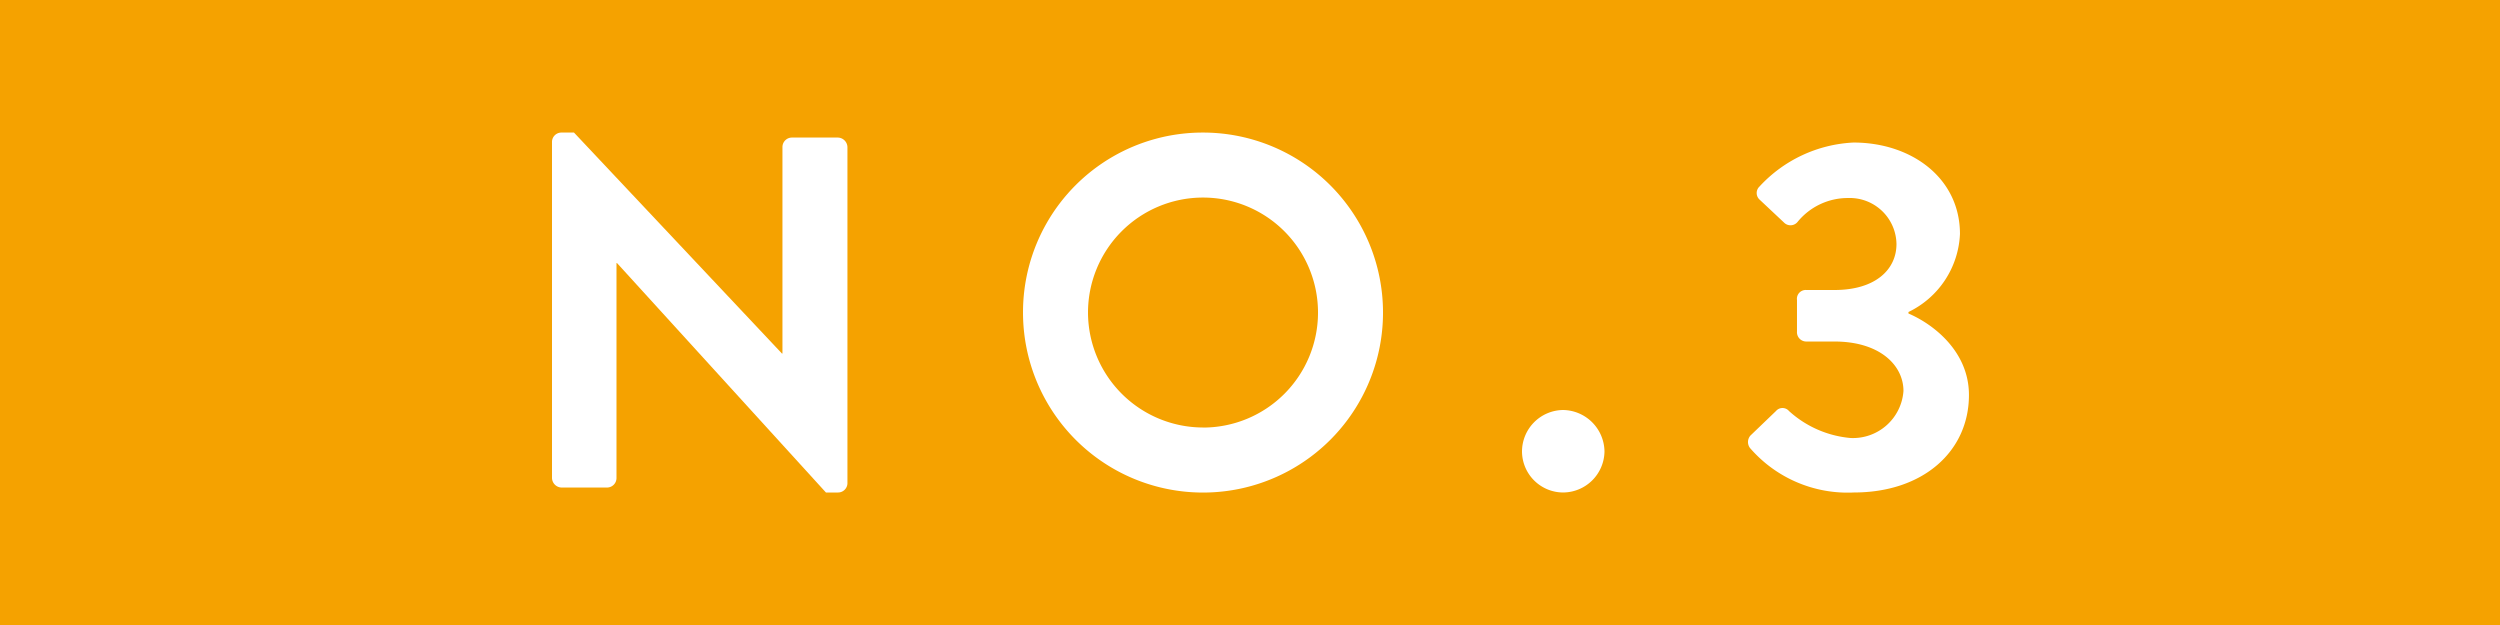
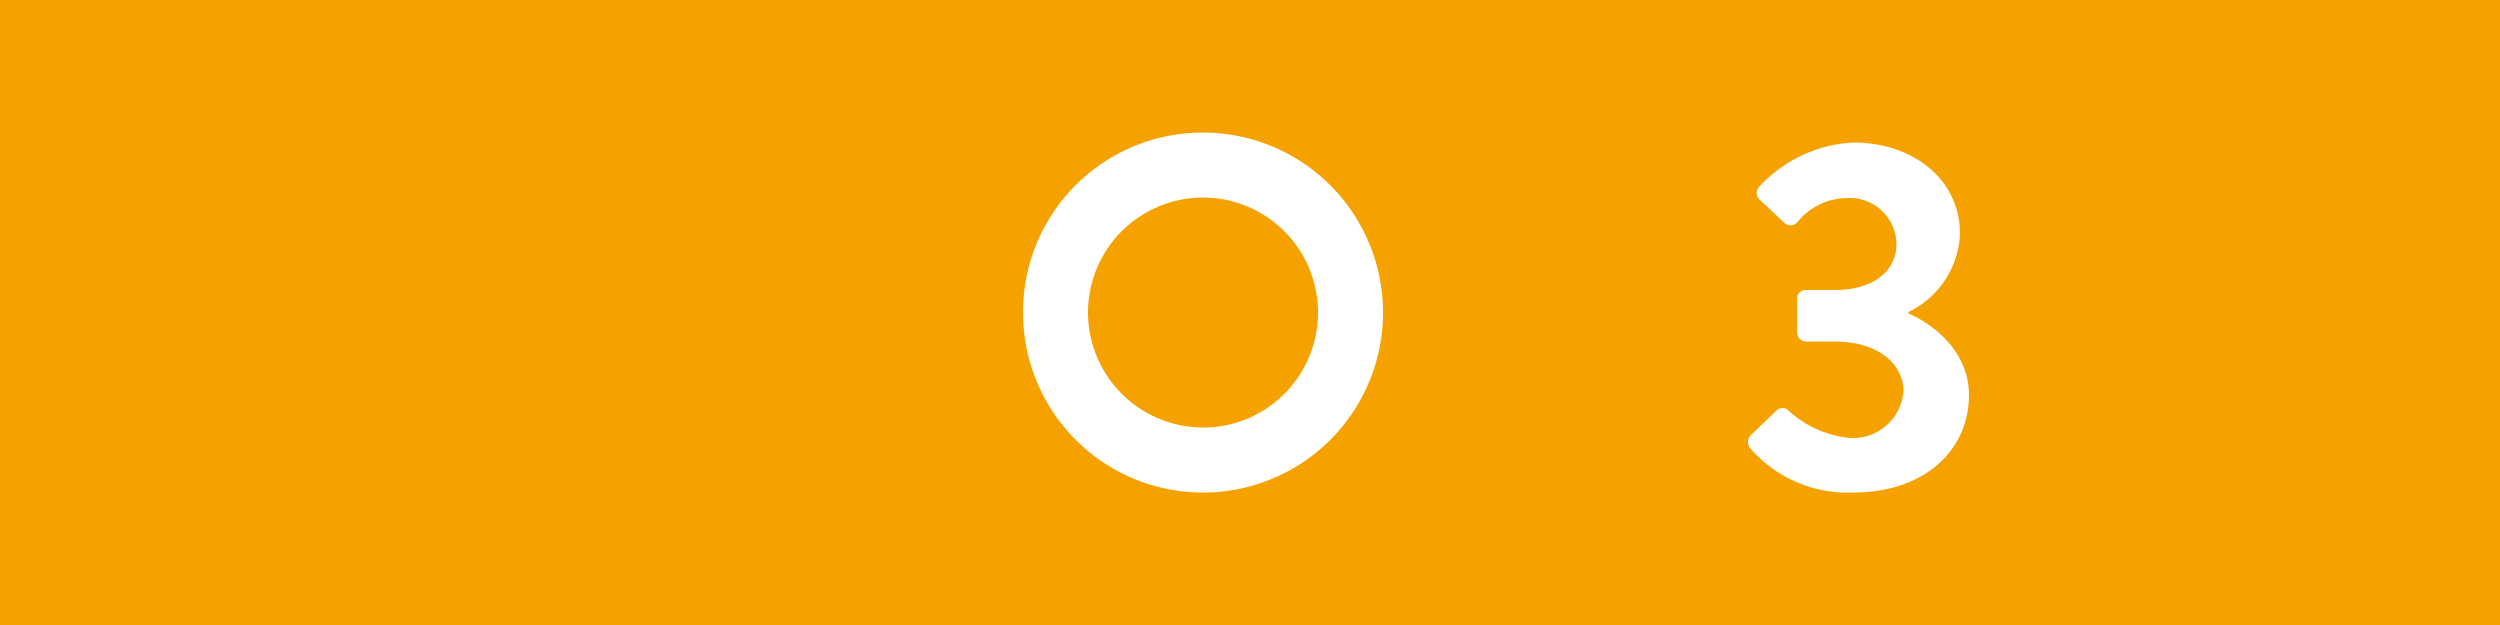
<svg xmlns="http://www.w3.org/2000/svg" viewBox="0 0 200 50">
  <path d="m0 0h200v50h-200z" fill="#f5a200" />
  <g fill="#fff">
-     <path d="m44.16 11.325a.751.751 0 0 1 .759-.72h1l16.637 17.677h.04v-16.518a.759.759 0 0 1 .76-.759h3.679a.786.786 0 0 1 .76.759v26.915a.753.753 0 0 1 -.76.721h-.96l-16.716-18.357h-.04v17.2a.759.759 0 0 1 -.76.76h-3.64a.786.786 0 0 1 -.759-.76z" />
    <path d="m96.2 10.605a14.4 14.4 0 1 1 -14.359 14.437 14.372 14.372 0 0 1 14.359-14.437zm0 23.6a9.2 9.2 0 1 0 -9.159-9.159 9.217 9.217 0 0 0 9.159 9.154z" />
-     <path d="m125.04 32.8a3.363 3.363 0 0 1 3.319 3.319 3.329 3.329 0 0 1 -3.319 3.28 3.3 3.3 0 0 1 -3.28-3.28 3.329 3.329 0 0 1 3.28-3.319z" />
    <path d="m140.039 34.84 2.04-1.959a.683.683 0 0 1 1.04 0 8.42 8.42 0 0 0 4.919 2.159 4.051 4.051 0 0 0 4.239-3.759c0-2.08-1.919-3.959-5.519-3.959h-2.239a.746.746 0 0 1 -.76-.8v-2.522a.707.707 0 0 1 .76-.8h2.239c3.28 0 4.96-1.639 4.96-3.679a3.739 3.739 0 0 0 -3.88-3.679 5.181 5.181 0 0 0 -4.039 1.919.727.727 0 0 1 -1.08.041l-1.96-1.84a.714.714 0 0 1 0-1.04 10.937 10.937 0 0 1 7.519-3.519c4.64 0 8.519 2.839 8.519 7.318a7.277 7.277 0 0 1 -4.12 6.239v.12c1.88.8 4.839 2.96 4.839 6.519 0 4.519-3.679 7.8-9.2 7.8a10.323 10.323 0 0 1 -8.316-3.559.788.788 0 0 1 .039-1z" />
  </g>
</svg>